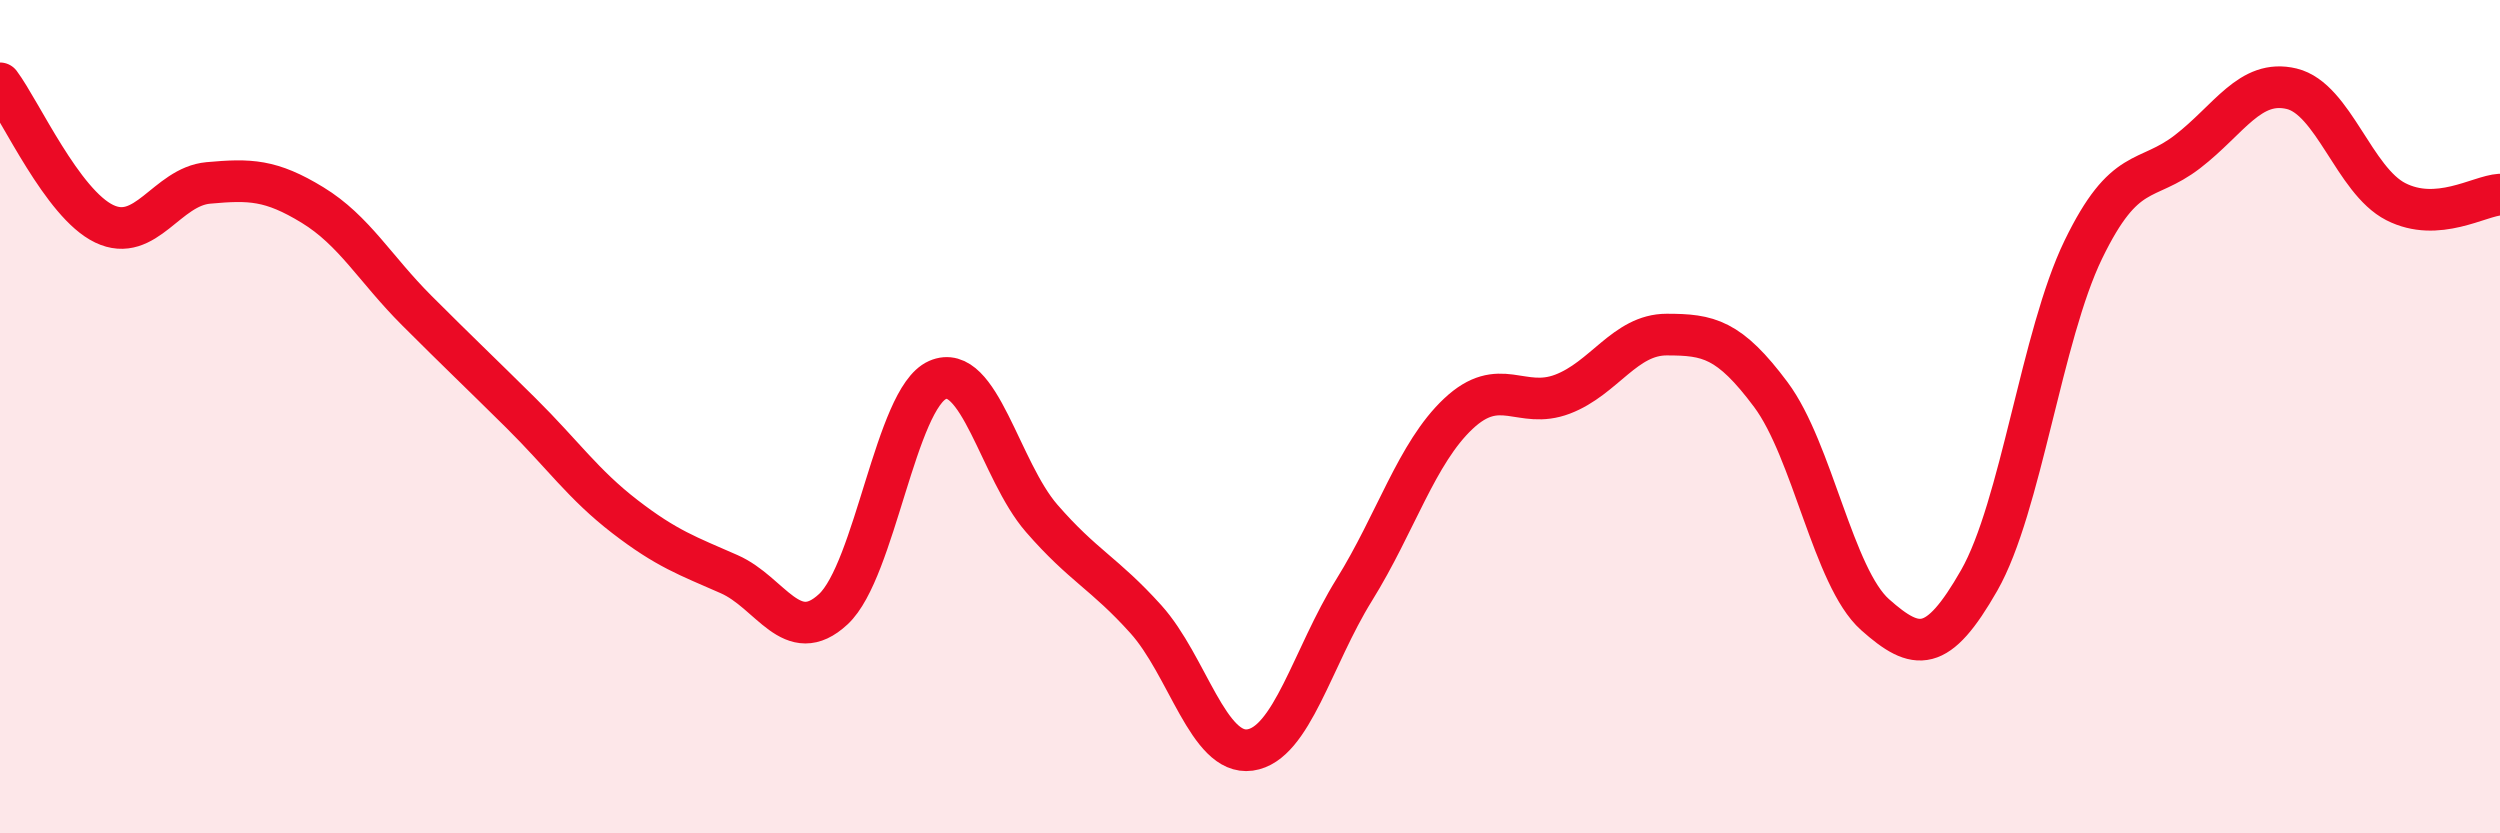
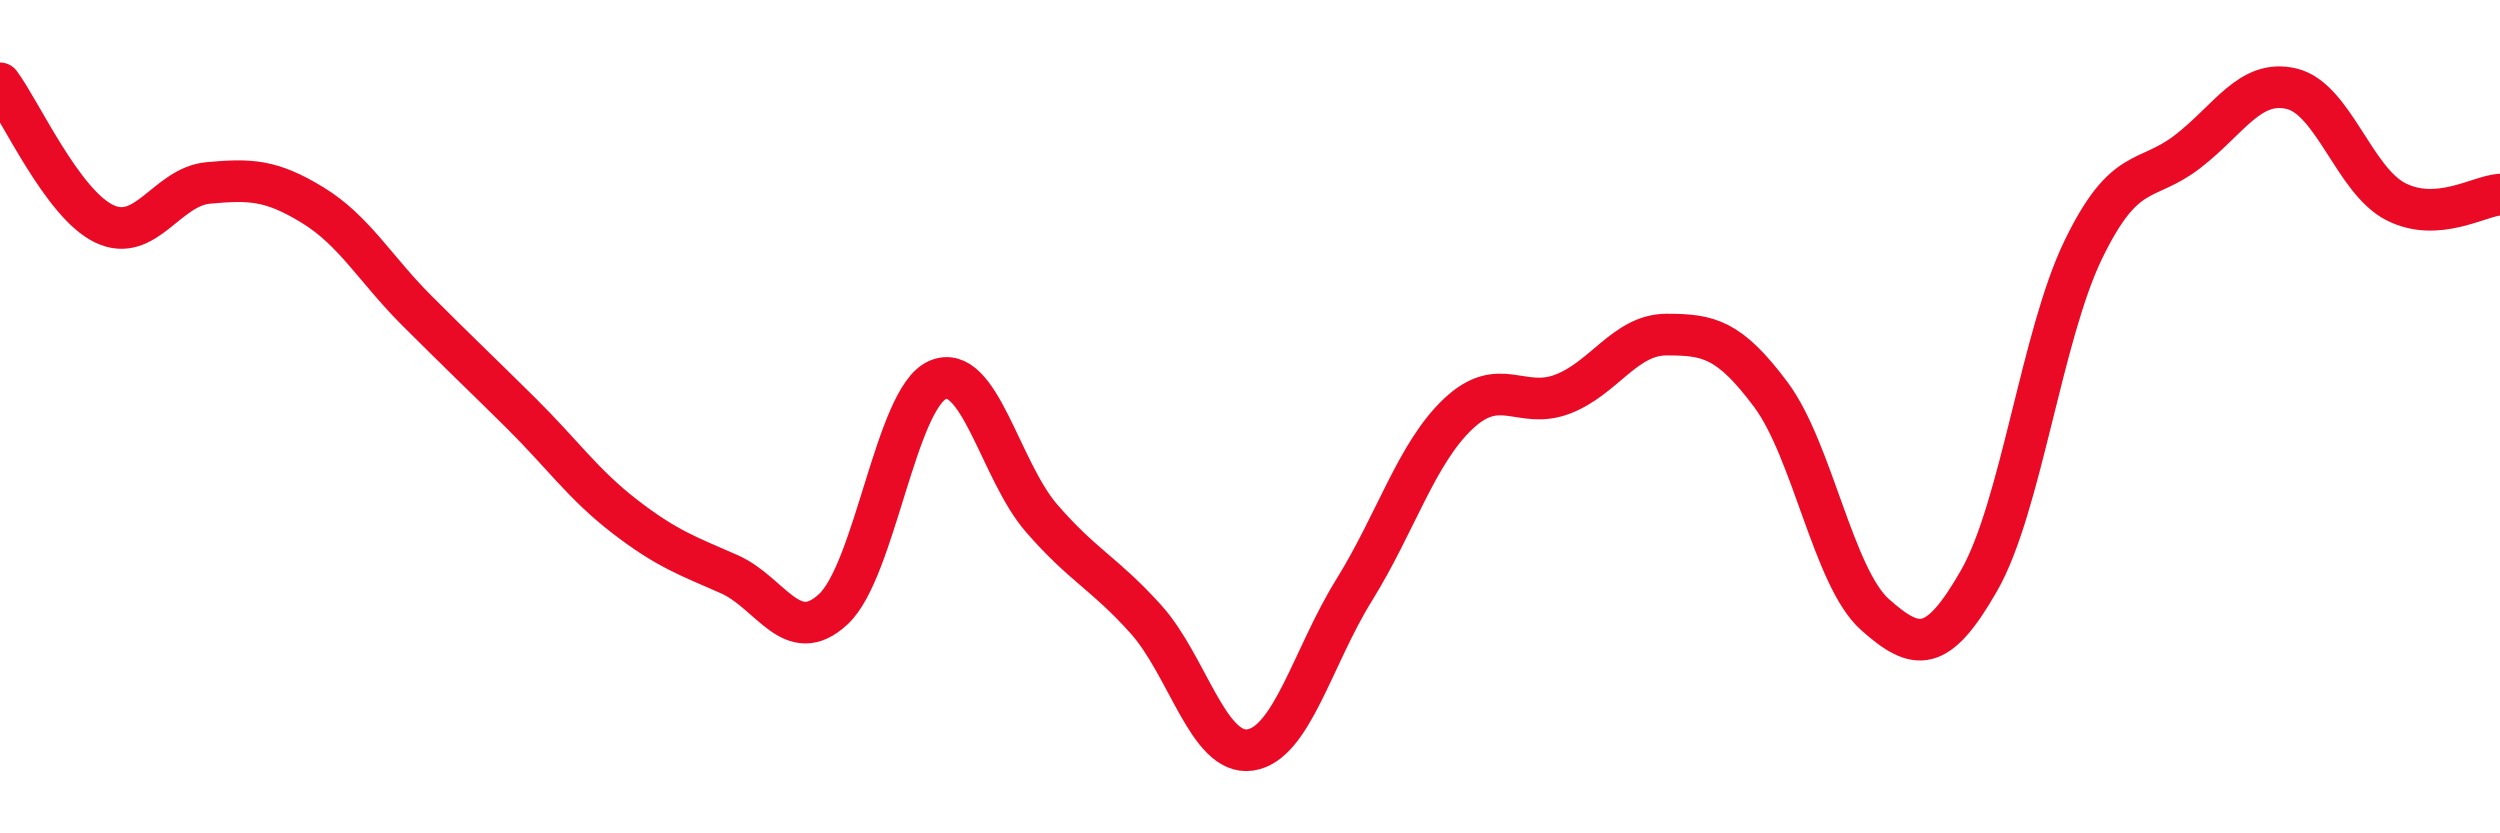
<svg xmlns="http://www.w3.org/2000/svg" width="60" height="20" viewBox="0 0 60 20">
-   <path d="M 0,2 C 0.5,2.67 1.5,4.89 2.5,5.37 C 3.5,5.85 4,4.48 5,4.39 C 6,4.3 6.5,4.31 7.5,4.92 C 8.5,5.53 9,6.45 10,7.45 C 11,8.45 11.5,8.92 12.5,9.91 C 13.5,10.9 14,11.63 15,12.4 C 16,13.17 16.5,13.34 17.5,13.78 C 18.5,14.22 19,15.55 20,14.62 C 21,13.69 21.5,9.56 22.5,9.12 C 23.5,8.68 24,11.29 25,12.44 C 26,13.59 26.5,13.75 27.5,14.86 C 28.5,15.97 29,18.14 30,18 C 31,17.86 31.5,15.77 32.5,14.16 C 33.5,12.55 34,10.87 35,9.93 C 36,8.99 36.5,9.84 37.5,9.46 C 38.5,9.08 39,8.03 40,8.03 C 41,8.03 41.5,8.13 42.5,9.47 C 43.5,10.81 44,13.86 45,14.75 C 46,15.64 46.5,15.68 47.5,13.93 C 48.5,12.18 49,8.05 50,5.99 C 51,3.93 51.5,4.41 52.5,3.64 C 53.5,2.87 54,1.89 55,2.13 C 56,2.37 56.5,4.33 57.5,4.84 C 58.5,5.35 59.5,4.7 60,4.67L60 20L0 20Z" fill="#EB0A25" opacity="0.1" stroke-linecap="round" stroke-linejoin="round" />
  <path d="M 0,2 C 0.5,2.67 1.5,4.89 2.5,5.37 C 3.5,5.85 4,4.48 5,4.39 C 6,4.3 6.5,4.31 7.5,4.92 C 8.5,5.53 9,6.45 10,7.45 C 11,8.45 11.5,8.92 12.5,9.91 C 13.5,10.9 14,11.63 15,12.4 C 16,13.17 16.5,13.34 17.5,13.78 C 18.5,14.22 19,15.55 20,14.62 C 21,13.69 21.5,9.56 22.5,9.12 C 23.5,8.68 24,11.29 25,12.44 C 26,13.59 26.5,13.75 27.5,14.86 C 28.5,15.97 29,18.14 30,18 C 31,17.86 31.5,15.77 32.5,14.16 C 33.5,12.55 34,10.87 35,9.93 C 36,8.99 36.5,9.84 37.5,9.46 C 38.5,9.08 39,8.03 40,8.03 C 41,8.03 41.5,8.13 42.5,9.47 C 43.5,10.81 44,13.86 45,14.75 C 46,15.64 46.5,15.68 47.5,13.93 C 48.5,12.18 49,8.05 50,5.99 C 51,3.93 51.5,4.41 52.5,3.64 C 53.5,2.87 54,1.89 55,2.13 C 56,2.37 56.5,4.33 57.5,4.84 C 58.5,5.35 59.5,4.7 60,4.67" stroke="#EB0A25" stroke-width="1" fill="none" stroke-linecap="round" stroke-linejoin="round" />
</svg>